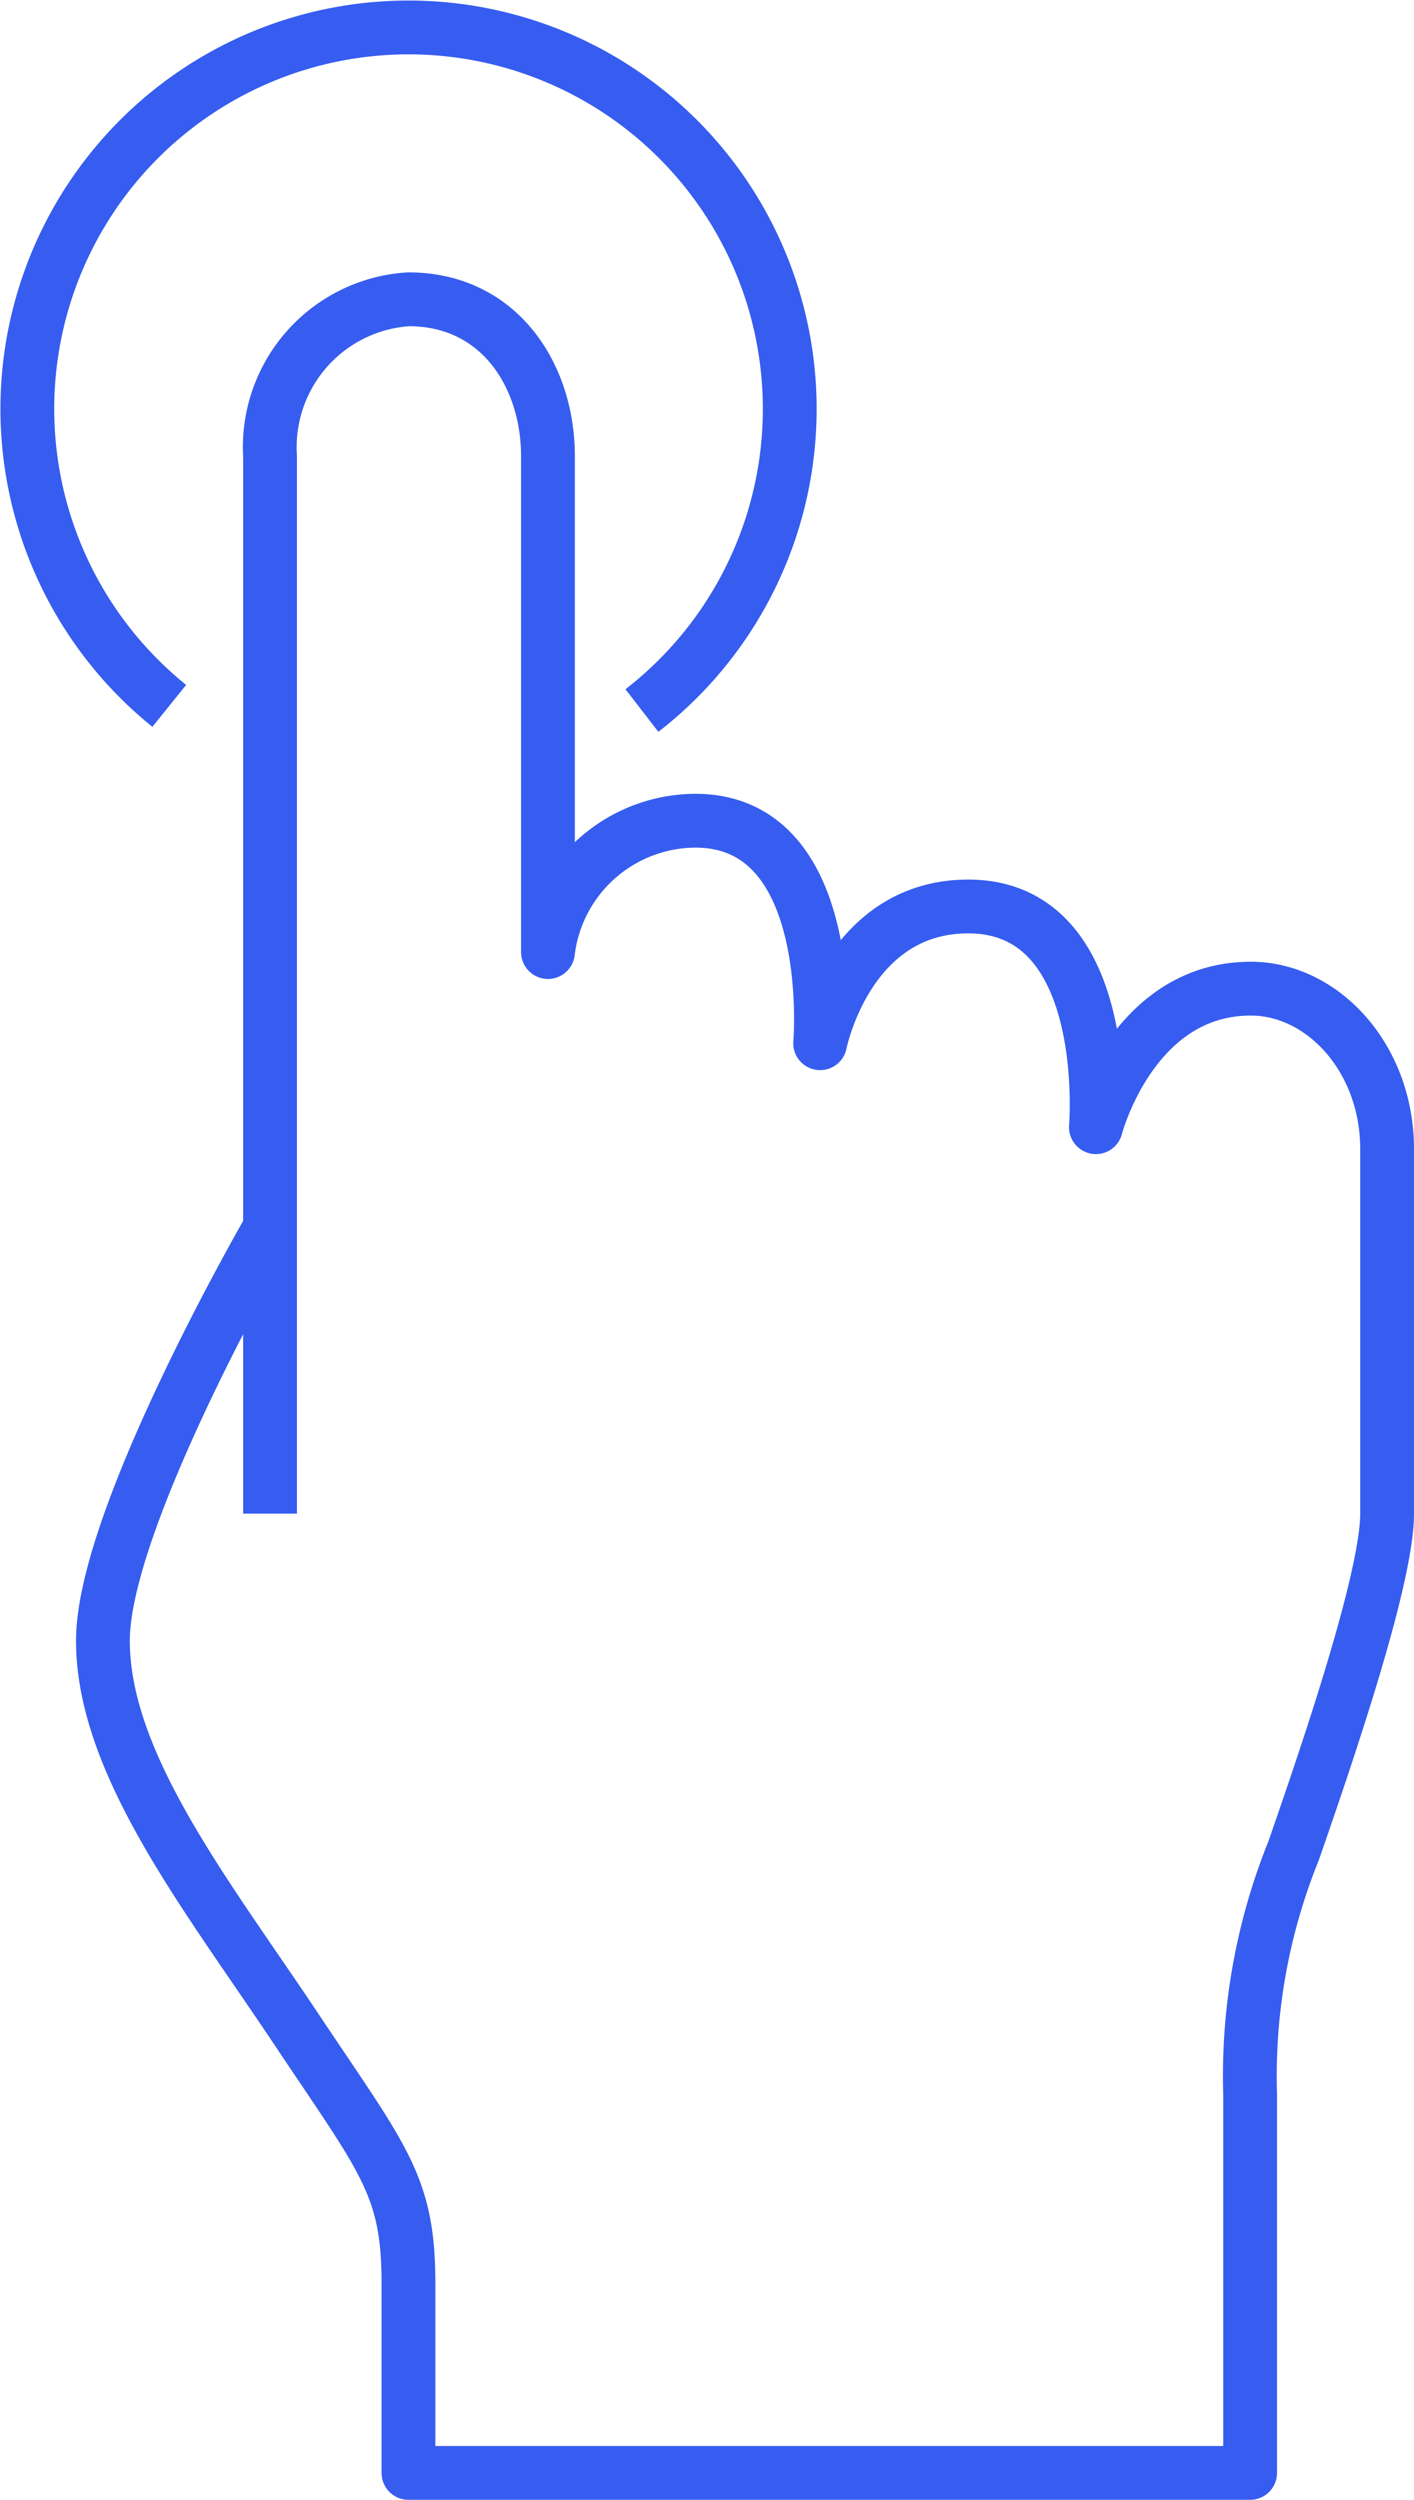
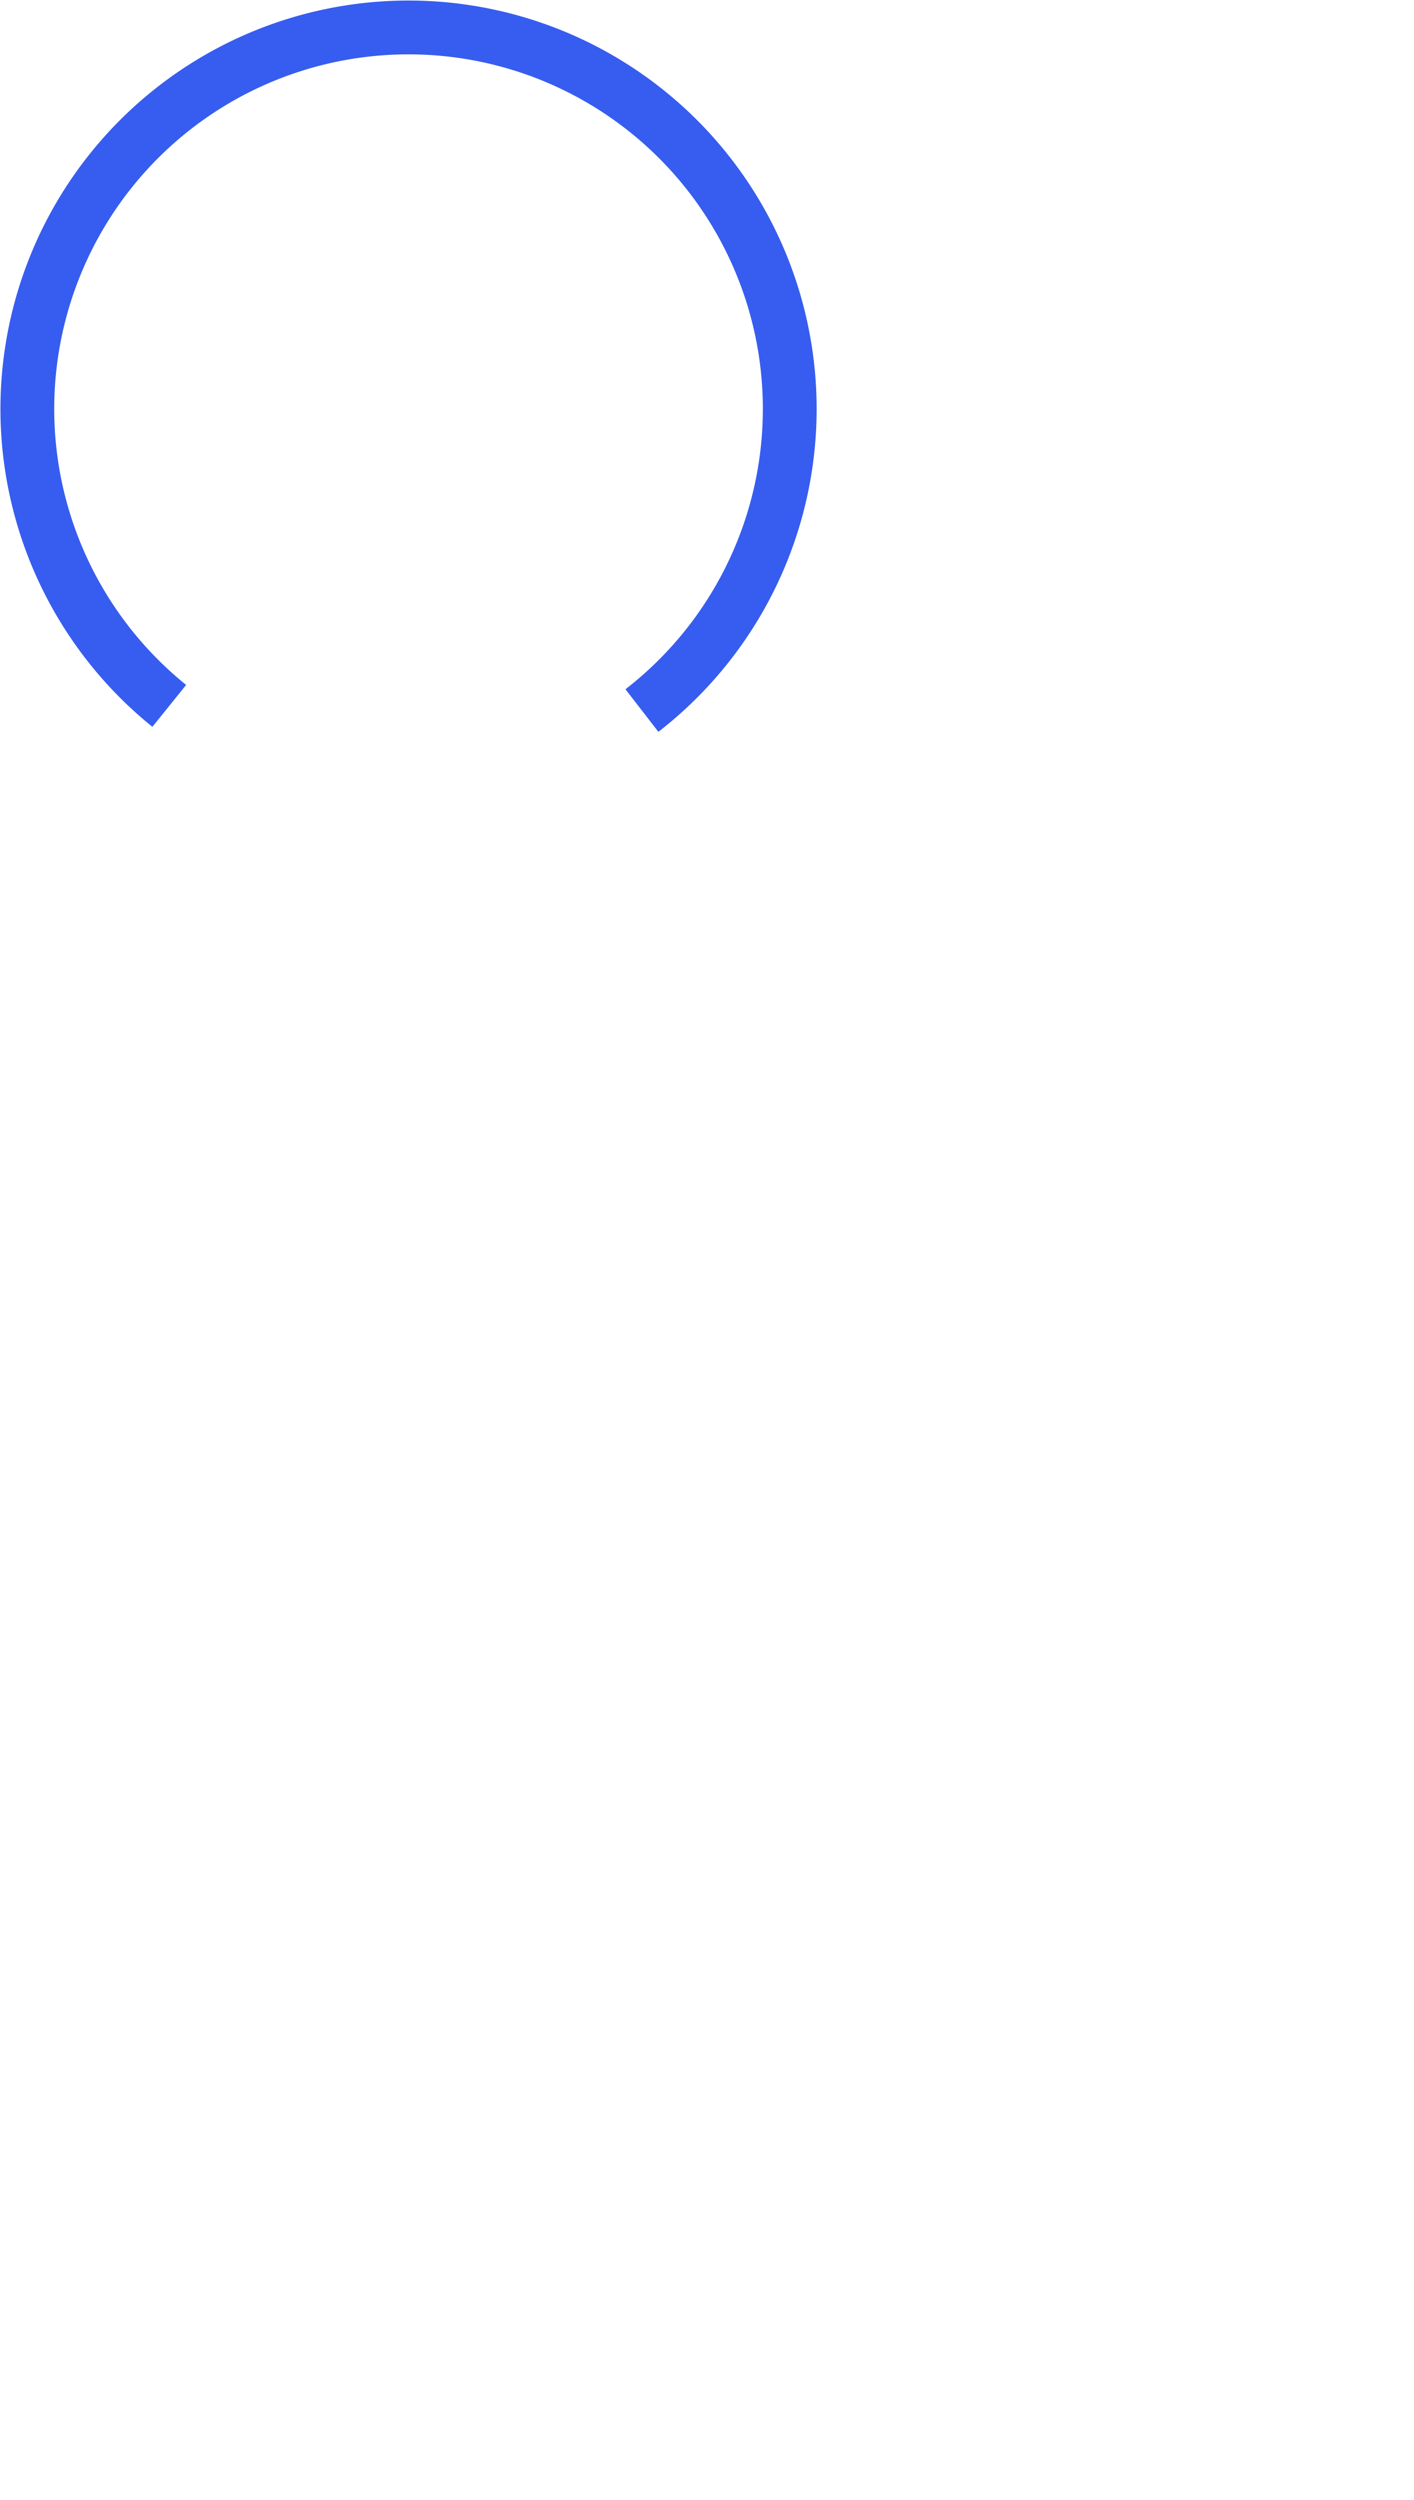
<svg xmlns="http://www.w3.org/2000/svg" viewBox="0 0 39.43 69.66">
  <defs>
    <style>.a{fill:none;stroke:#365df0;stroke-linejoin:round;stroke-width:1.5px;}</style>
  </defs>
-   <path class="a" d="M7.53,42.18V12.71a4.13,4.13,0,0,1,3.86-4.37c2.54,0,3.89,2.13,3.89,4.37V26.53a4.16,4.16,0,0,1,4.11-3.66c4,0,3.48,6.2,3.48,6.2s.75-3.81,4.13-3.81c4.07,0,3.56,6.15,3.56,6.15s1-3.86,4.32-3.86c2,0,3.8,1.93,3.8,4.47V42.18c0,1.83-1.71,6.81-2.61,9.4a16.73,16.73,0,0,0-1.21,6.76V68.91H11.39V63.62c0-2.74-.71-3.45-3.15-7.11S2.87,49.17,2.87,45.72s4.66-11.5,4.66-11.5" />
  <path class="a" d="M4.72,19.67a10.63,10.63,0,1,1,13.18.13" />
</svg>